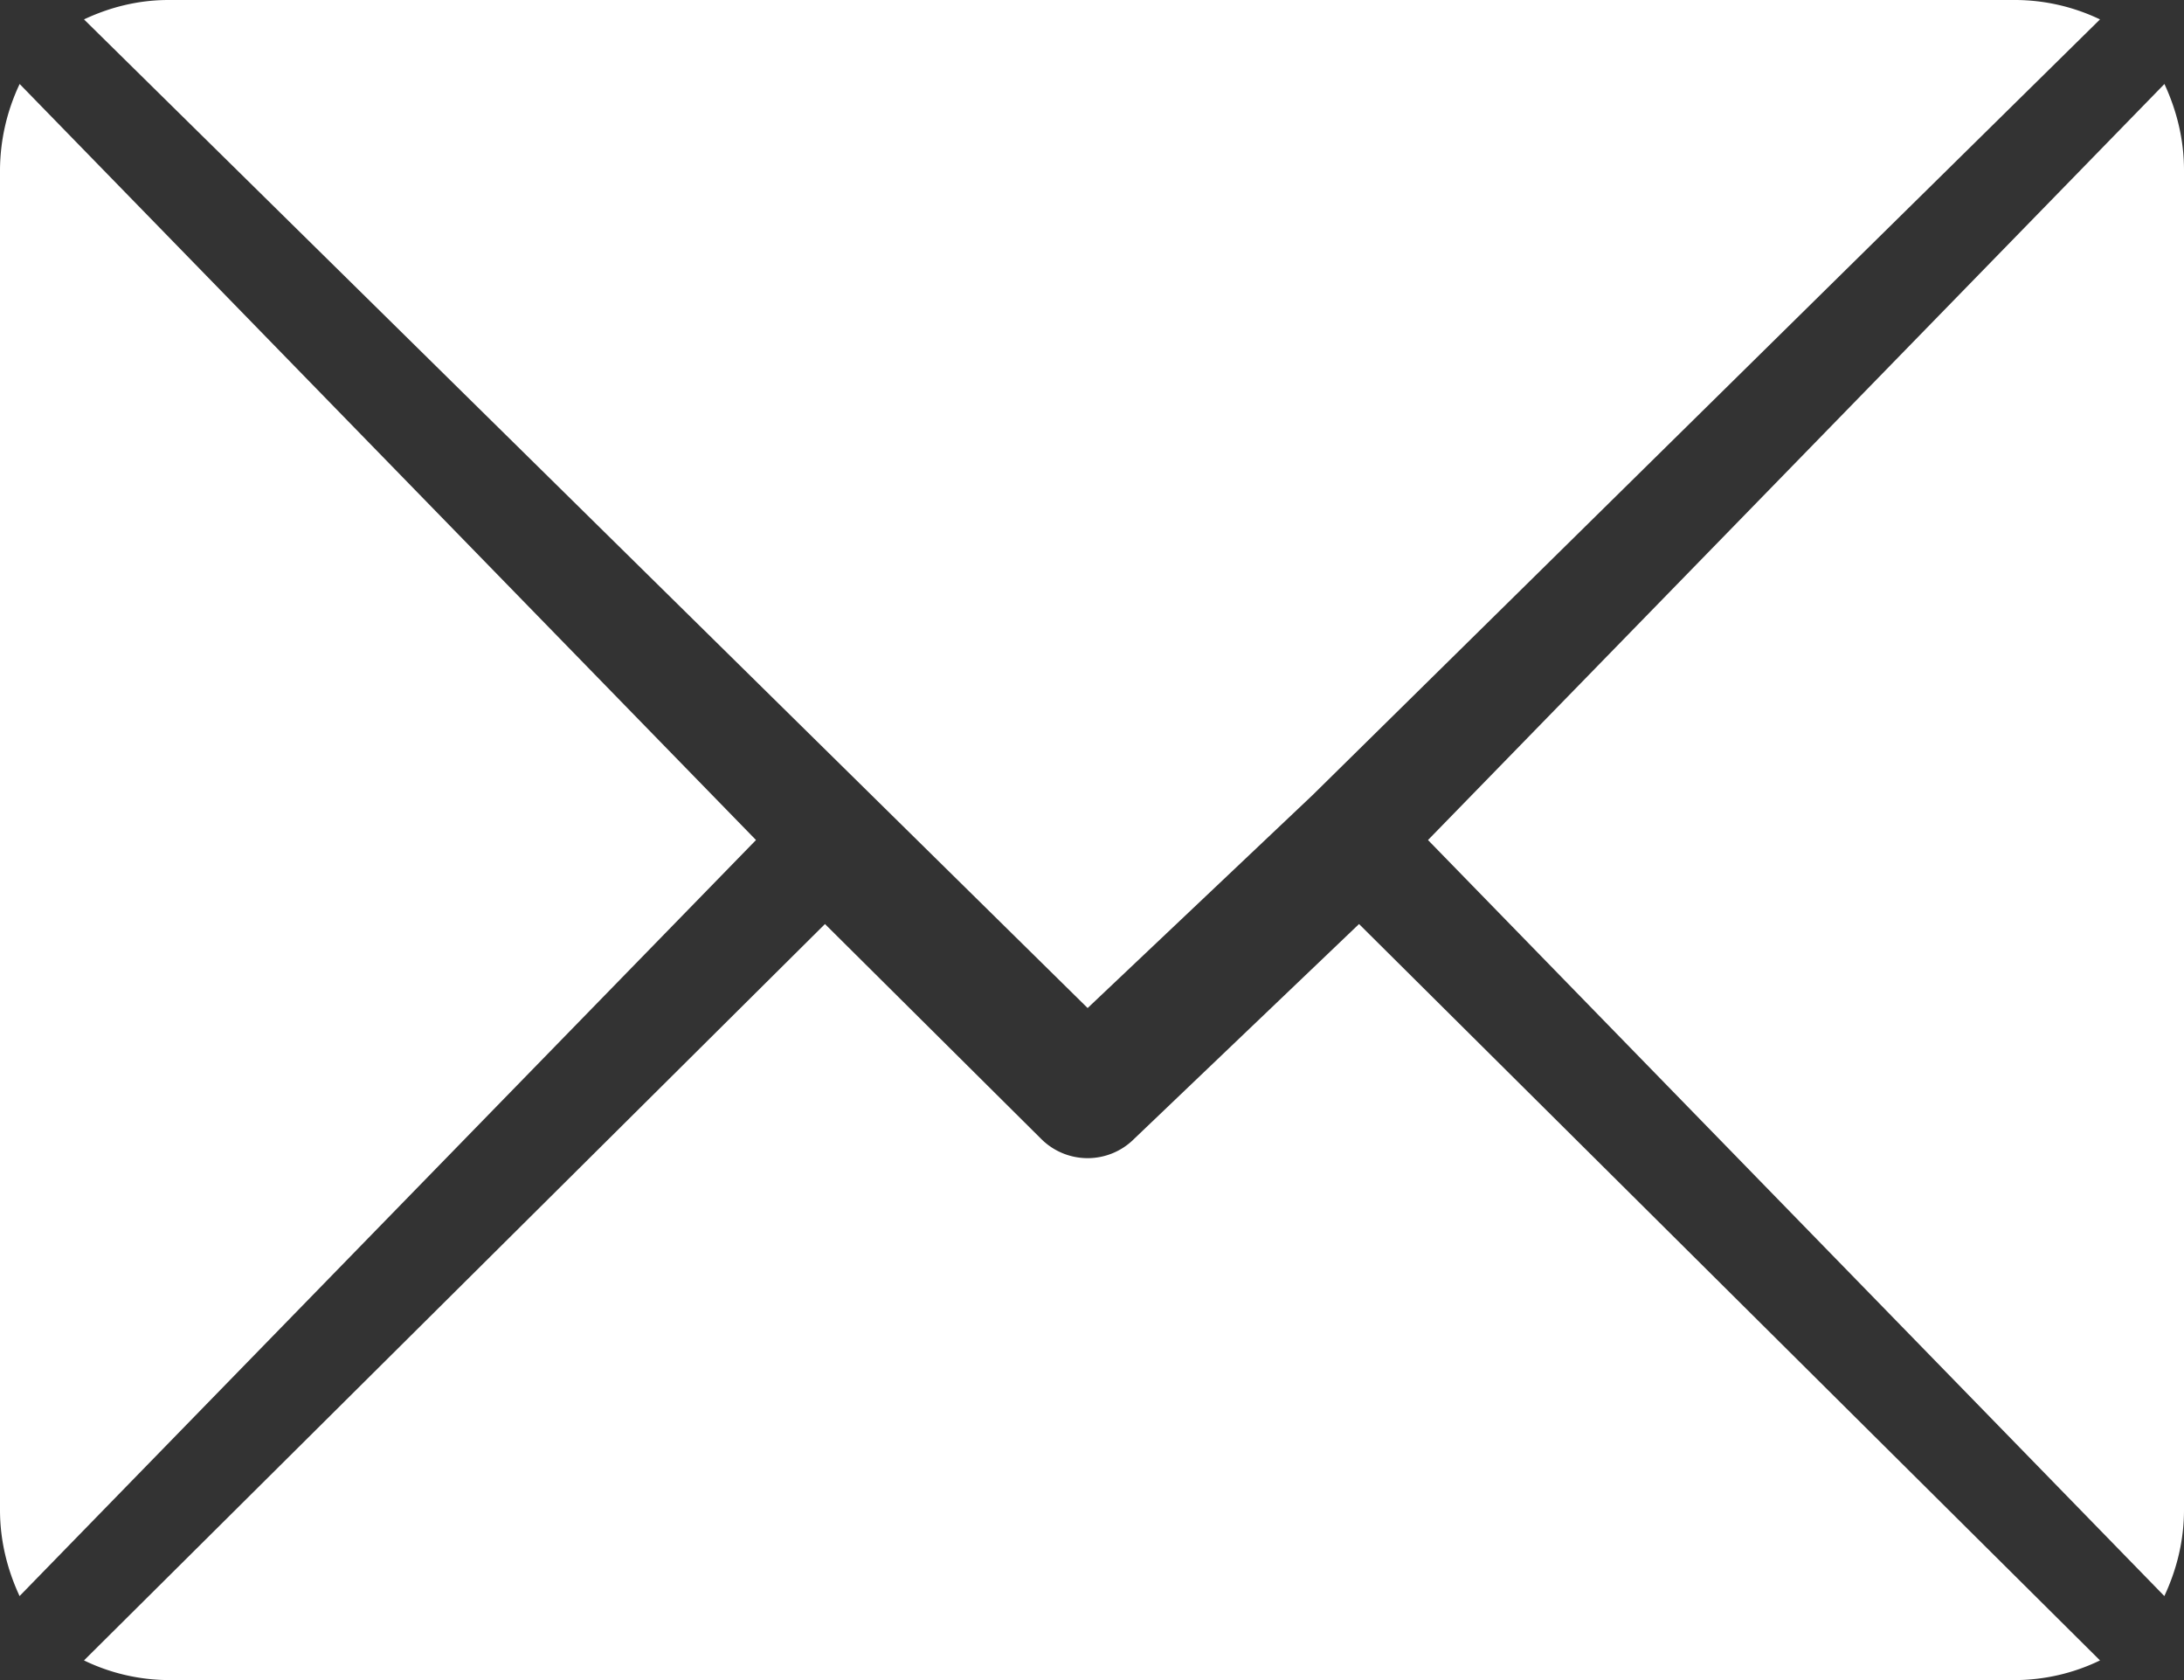
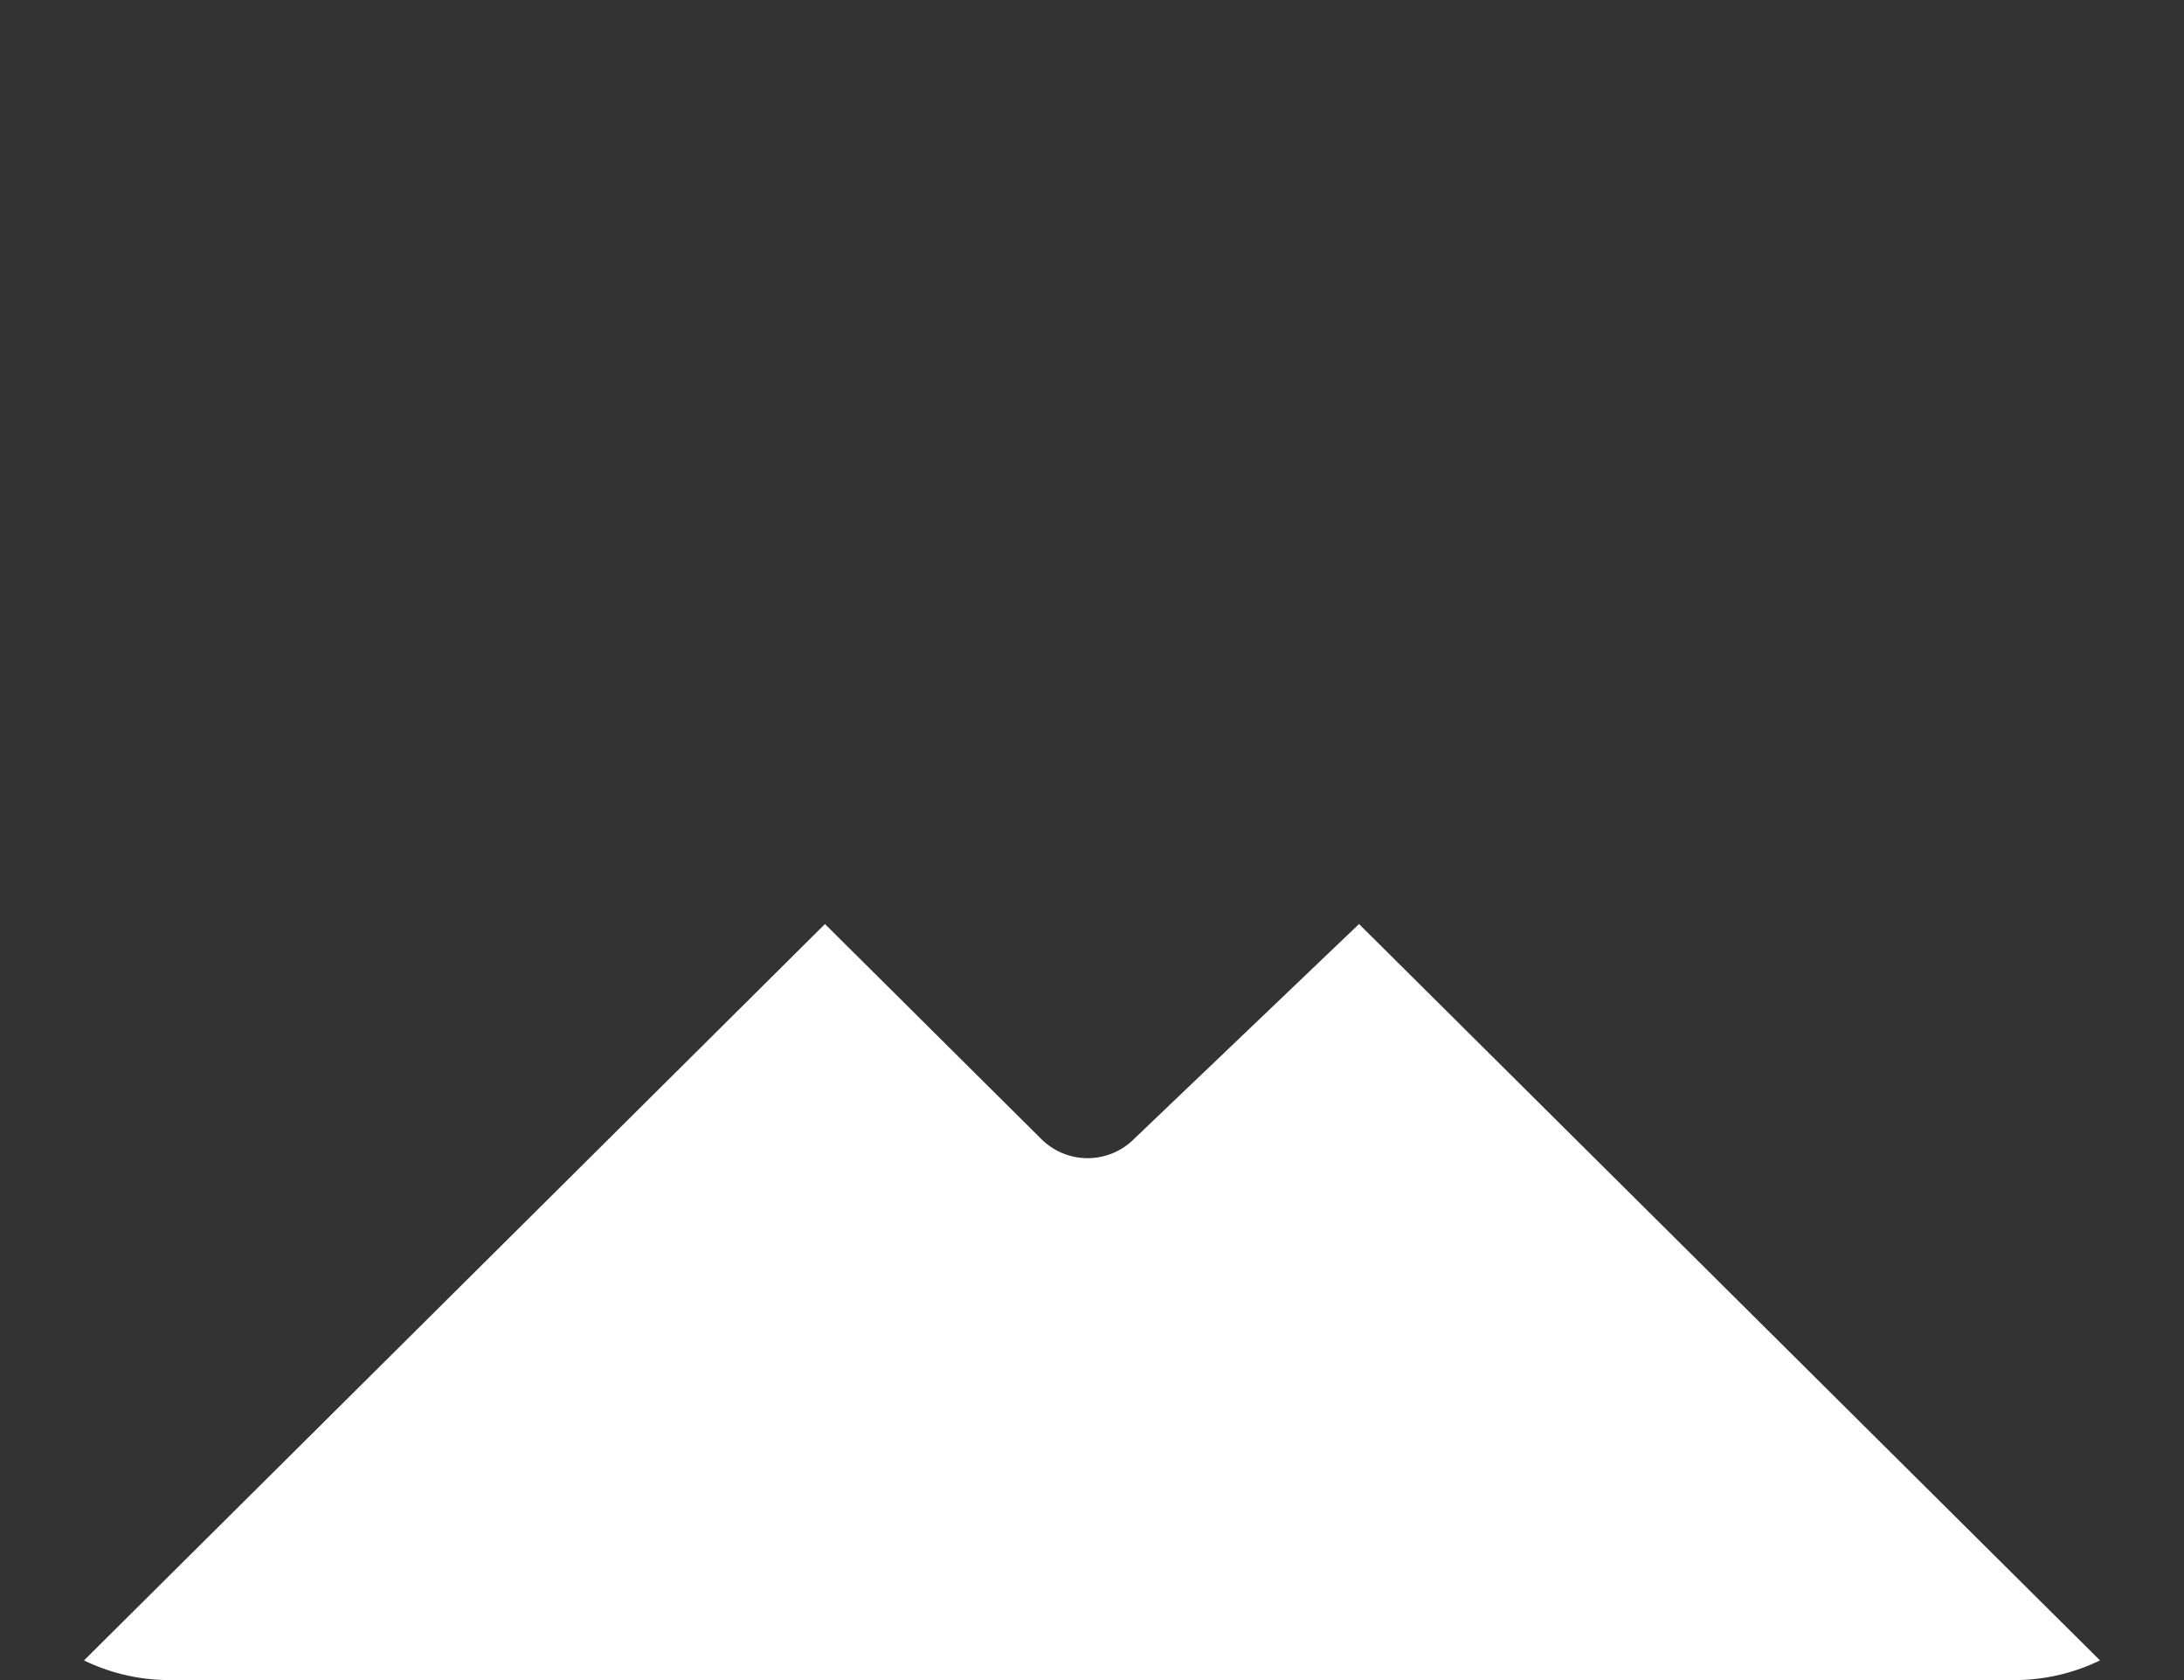
<svg xmlns="http://www.w3.org/2000/svg" width="26" height="20" viewBox="0 0 26 20">
  <rect x="0" y="0" width="26" height="20" fill="#333333" stroke="none" />
  <g fill="#FFF">
-     <path d="M23.995 0H2.005c-.361 0-.7.087-1.005.231L12.948 12l2.678-2.535L25 .231A2.347 2.347 0 0 0 23.995 0zm1.772 1L17 10l8.766 9c.146-.312.234-.657.234-1.025V2.025c0-.368-.088-.713-.233-1.025zM.234 1A2.417 2.417 0 0 0 0 2.025v15.95c0 .368.088.713.233 1.025L9 10 .234 1z" />
    <path d="m16.179 11-2.678 2.558a.782.782 0 0 1-1.106 0L9.821 11 1 19.766A2.33 2.33 0 0 0 2.005 20h21.99A2.33 2.33 0 0 0 25 19.766L16.179 11z" />
  </g>
</svg>